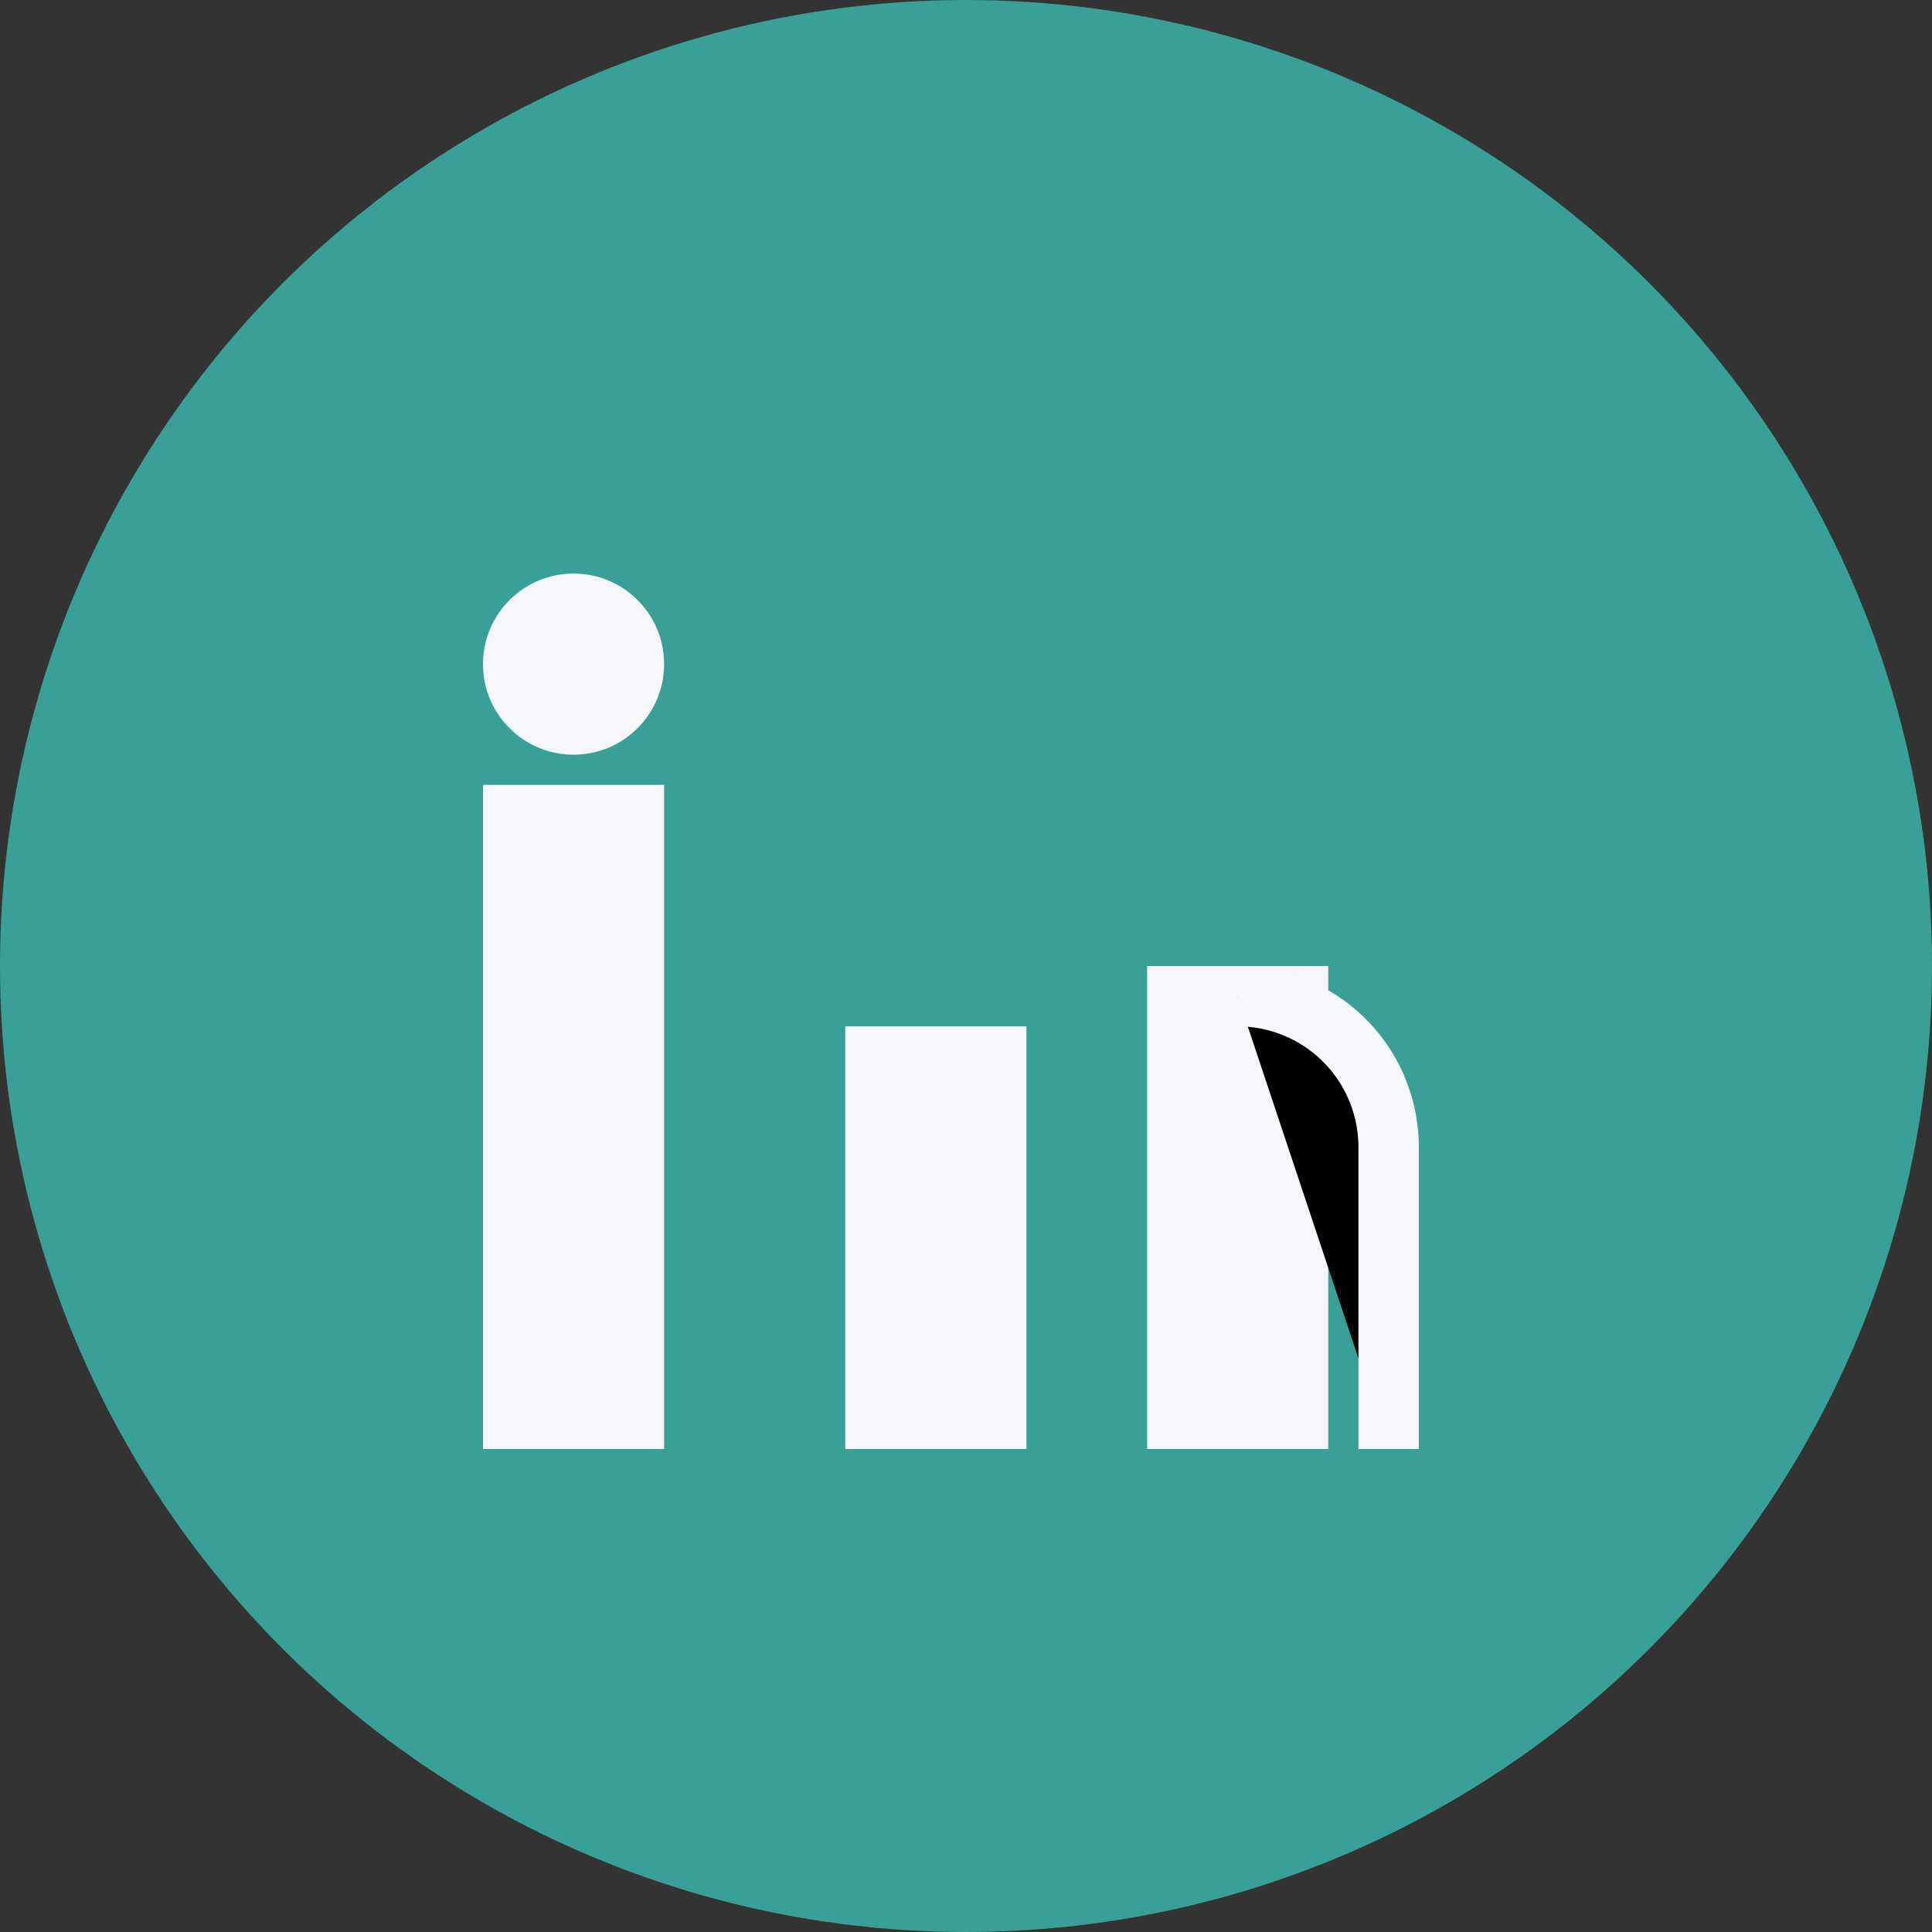
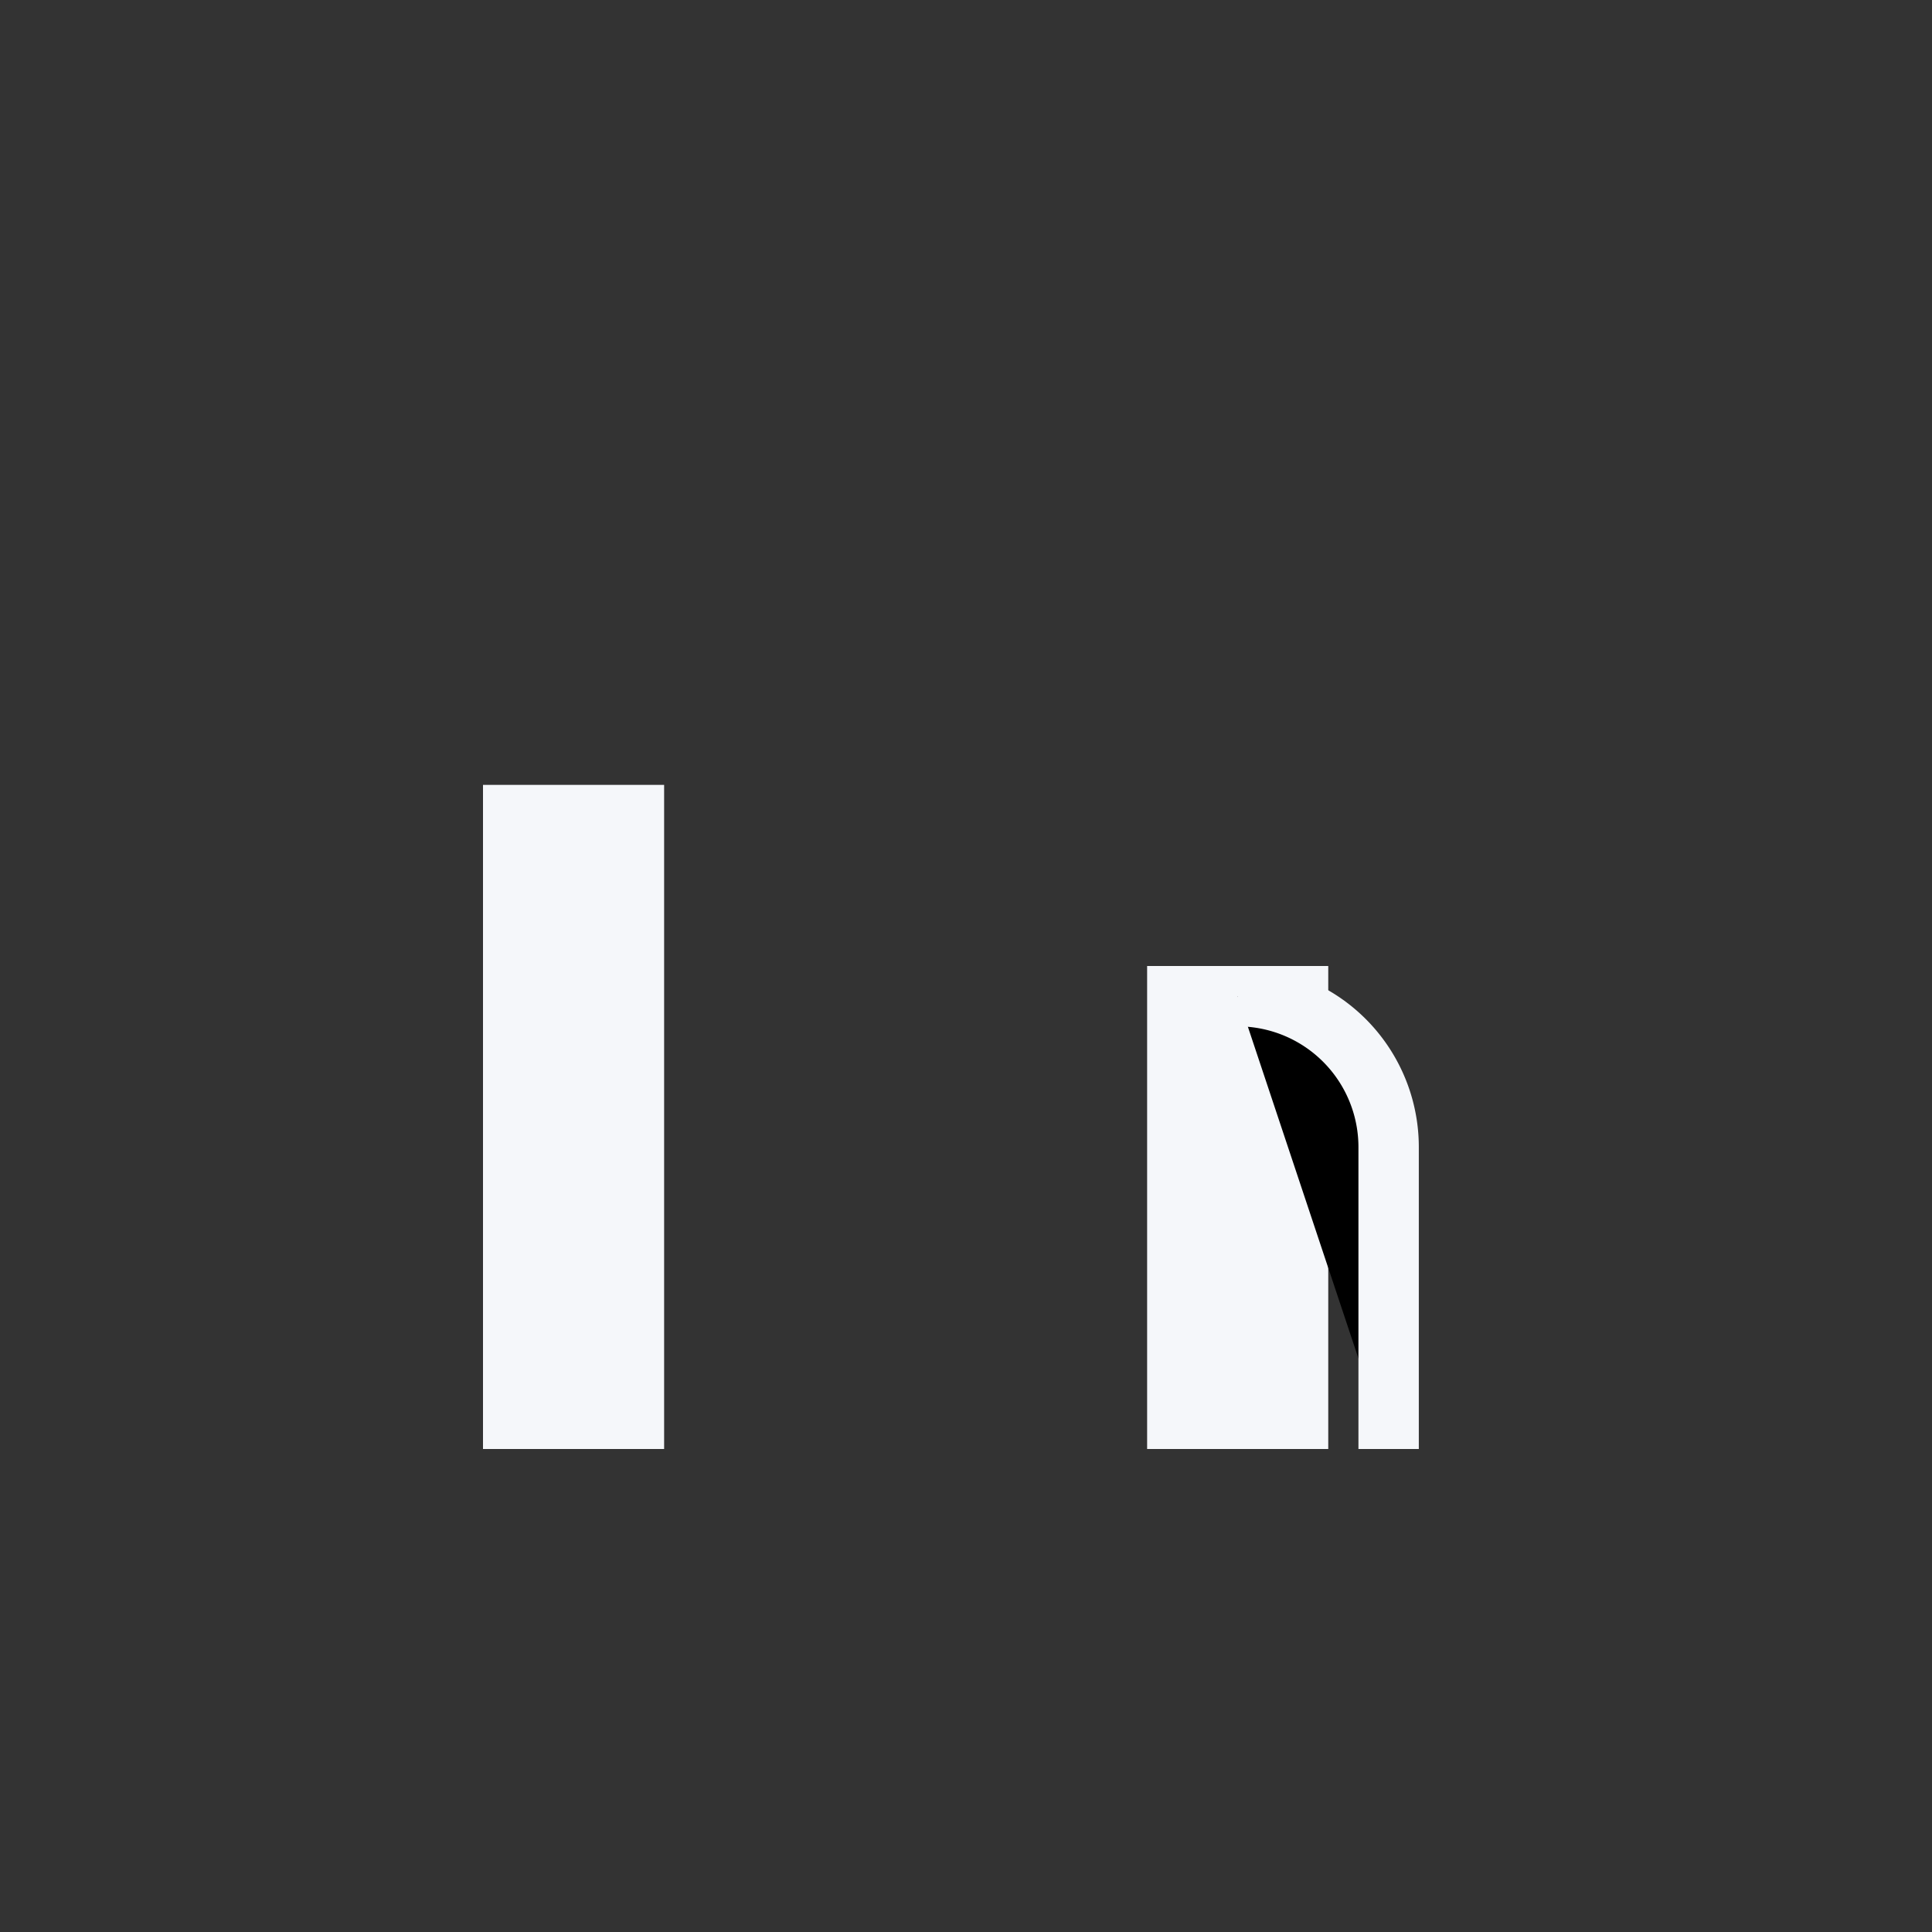
<svg xmlns="http://www.w3.org/2000/svg" width="32" height="32" viewBox="0 0 32 32">
  <rect x="0" y="0" width="32" height="32" fill="#333333" stroke="none" />
-   <circle cx="16" cy="16" r="16" fill="#39A097" />
  <rect x="8" y="13" width="3" height="11" fill="#F5F7FA" />
-   <rect x="14" y="17" width="3" height="7" fill="#F5F7FA" />
-   <ellipse cx="9.5" cy="11" rx="1.5" ry="1.5" fill="#F5F7FA" />
  <rect x="19" y="16" width="3" height="8" fill="#F5F7FA" />
  <path d="M20.5 16.5A2.5 2.5 0 0 1 23 19v5" stroke="#F5F7FA" stroke-width="1" />
</svg>